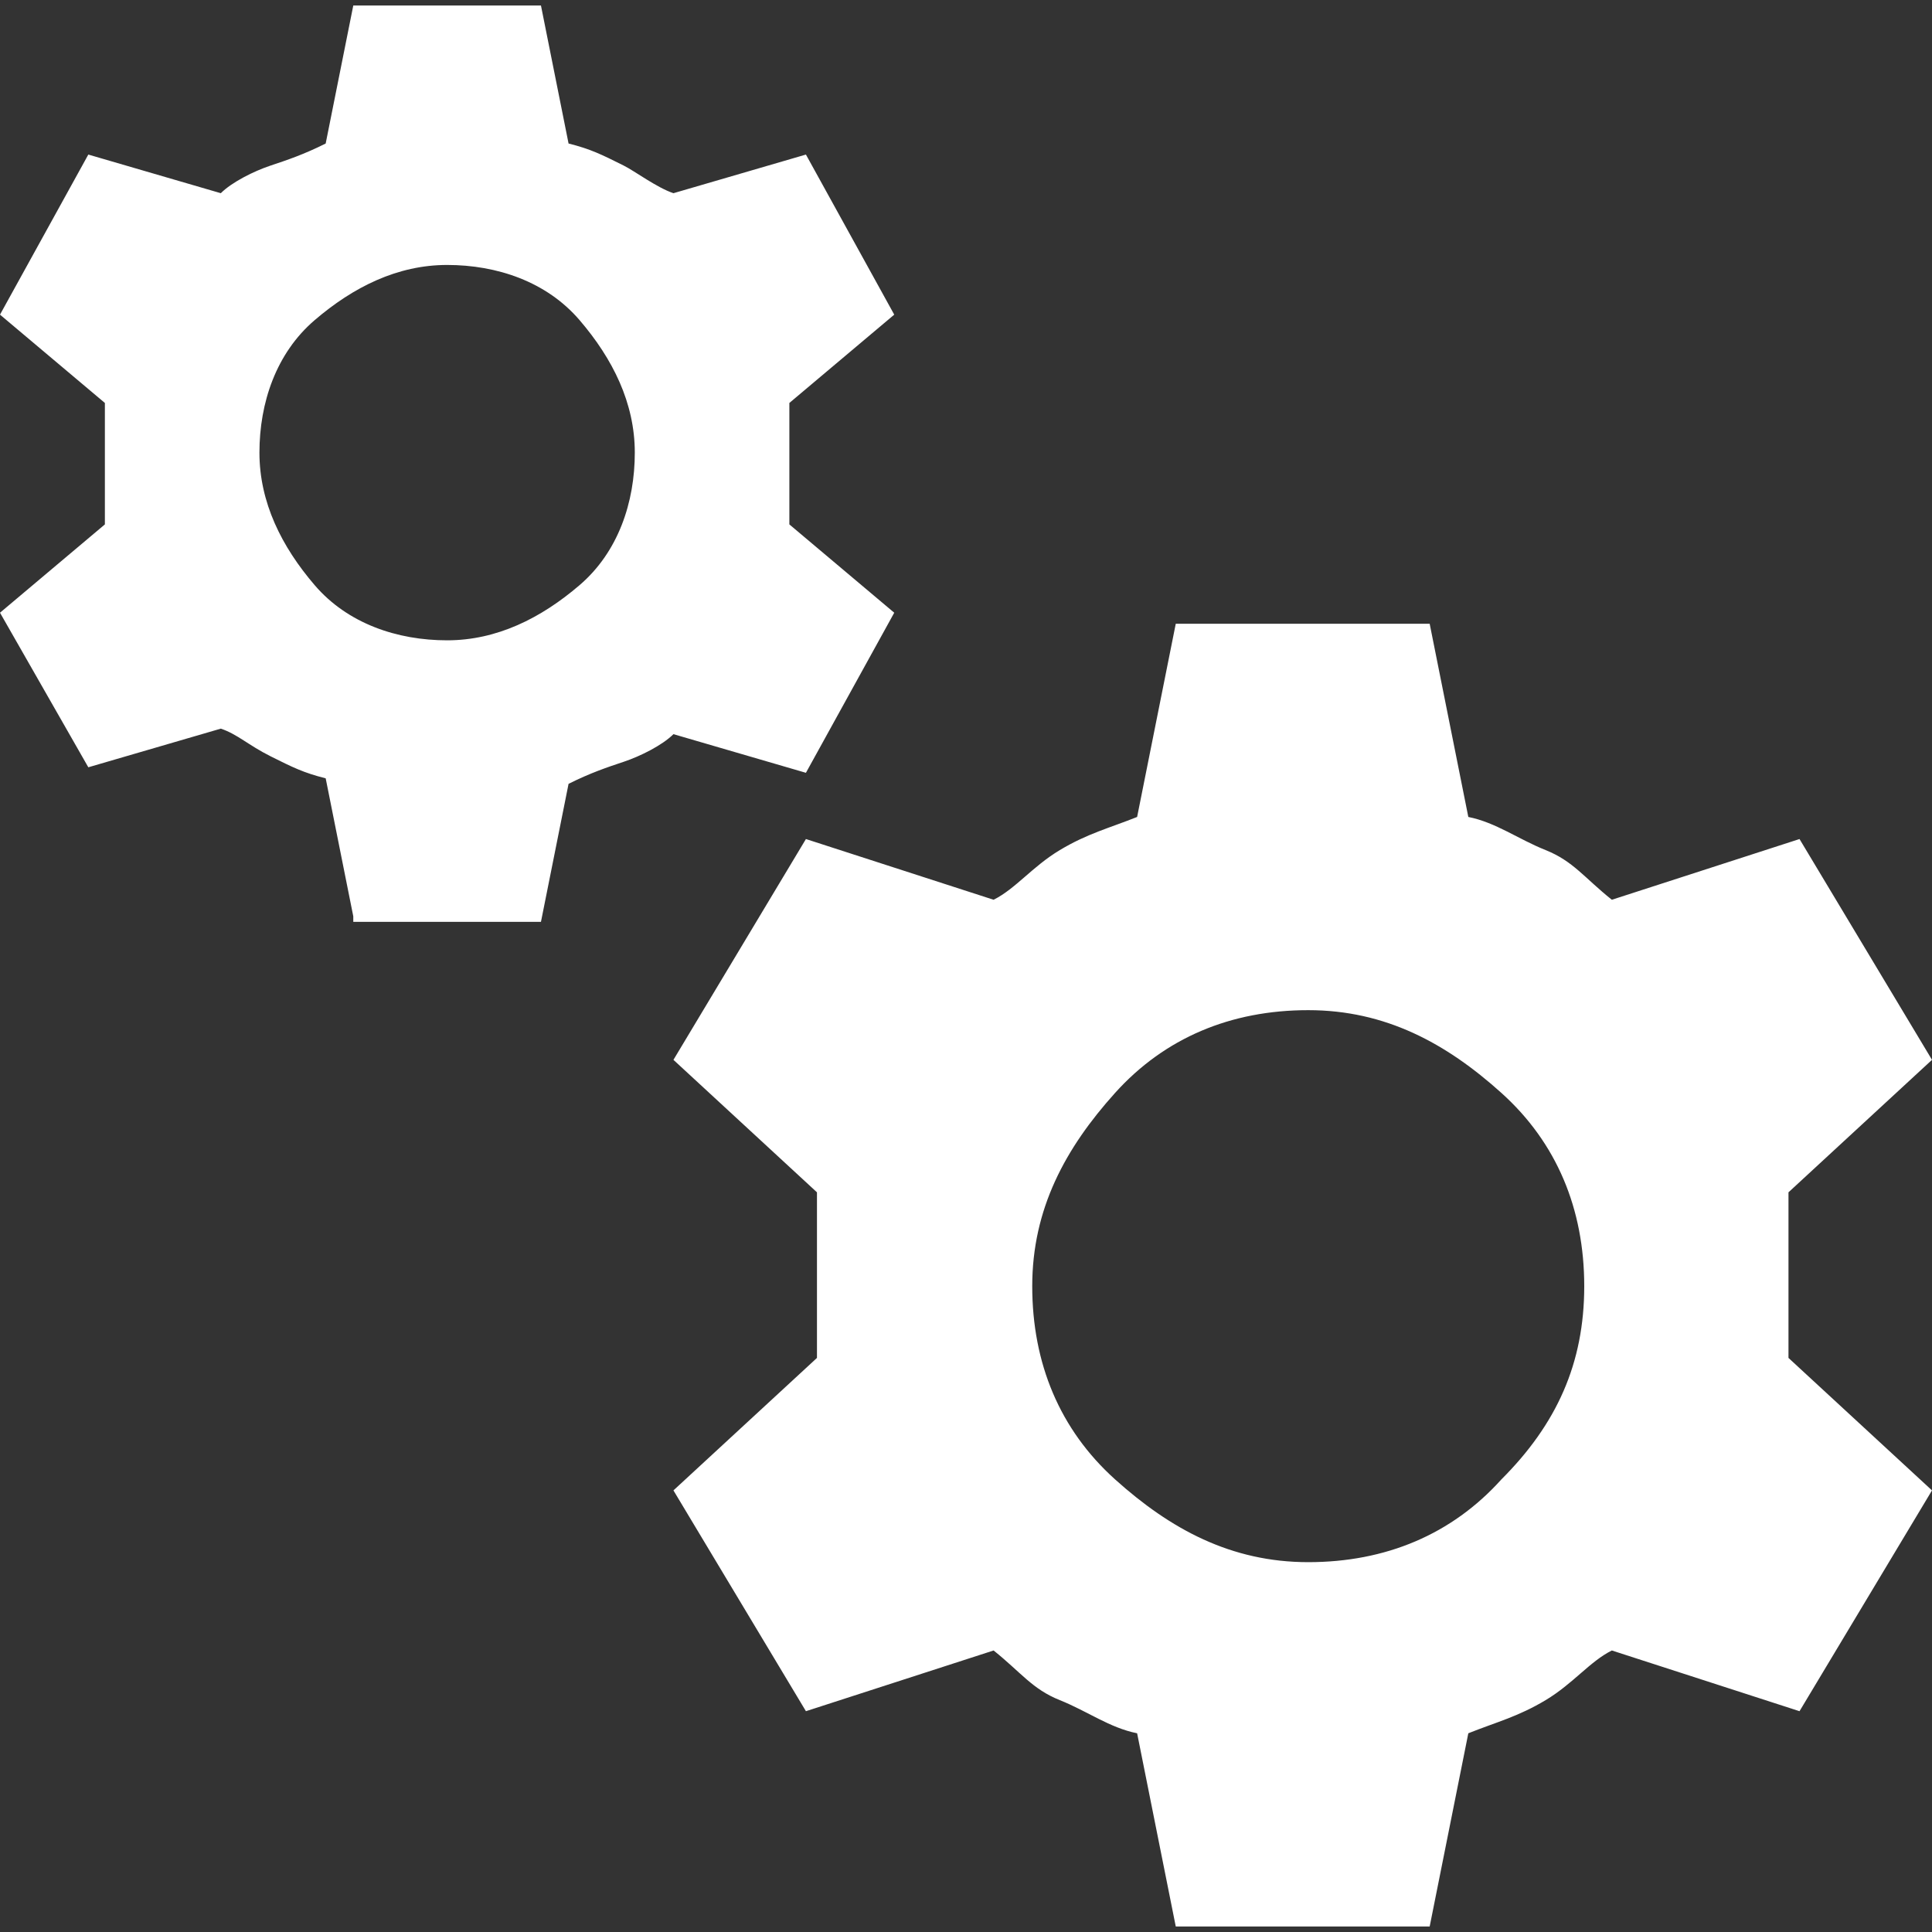
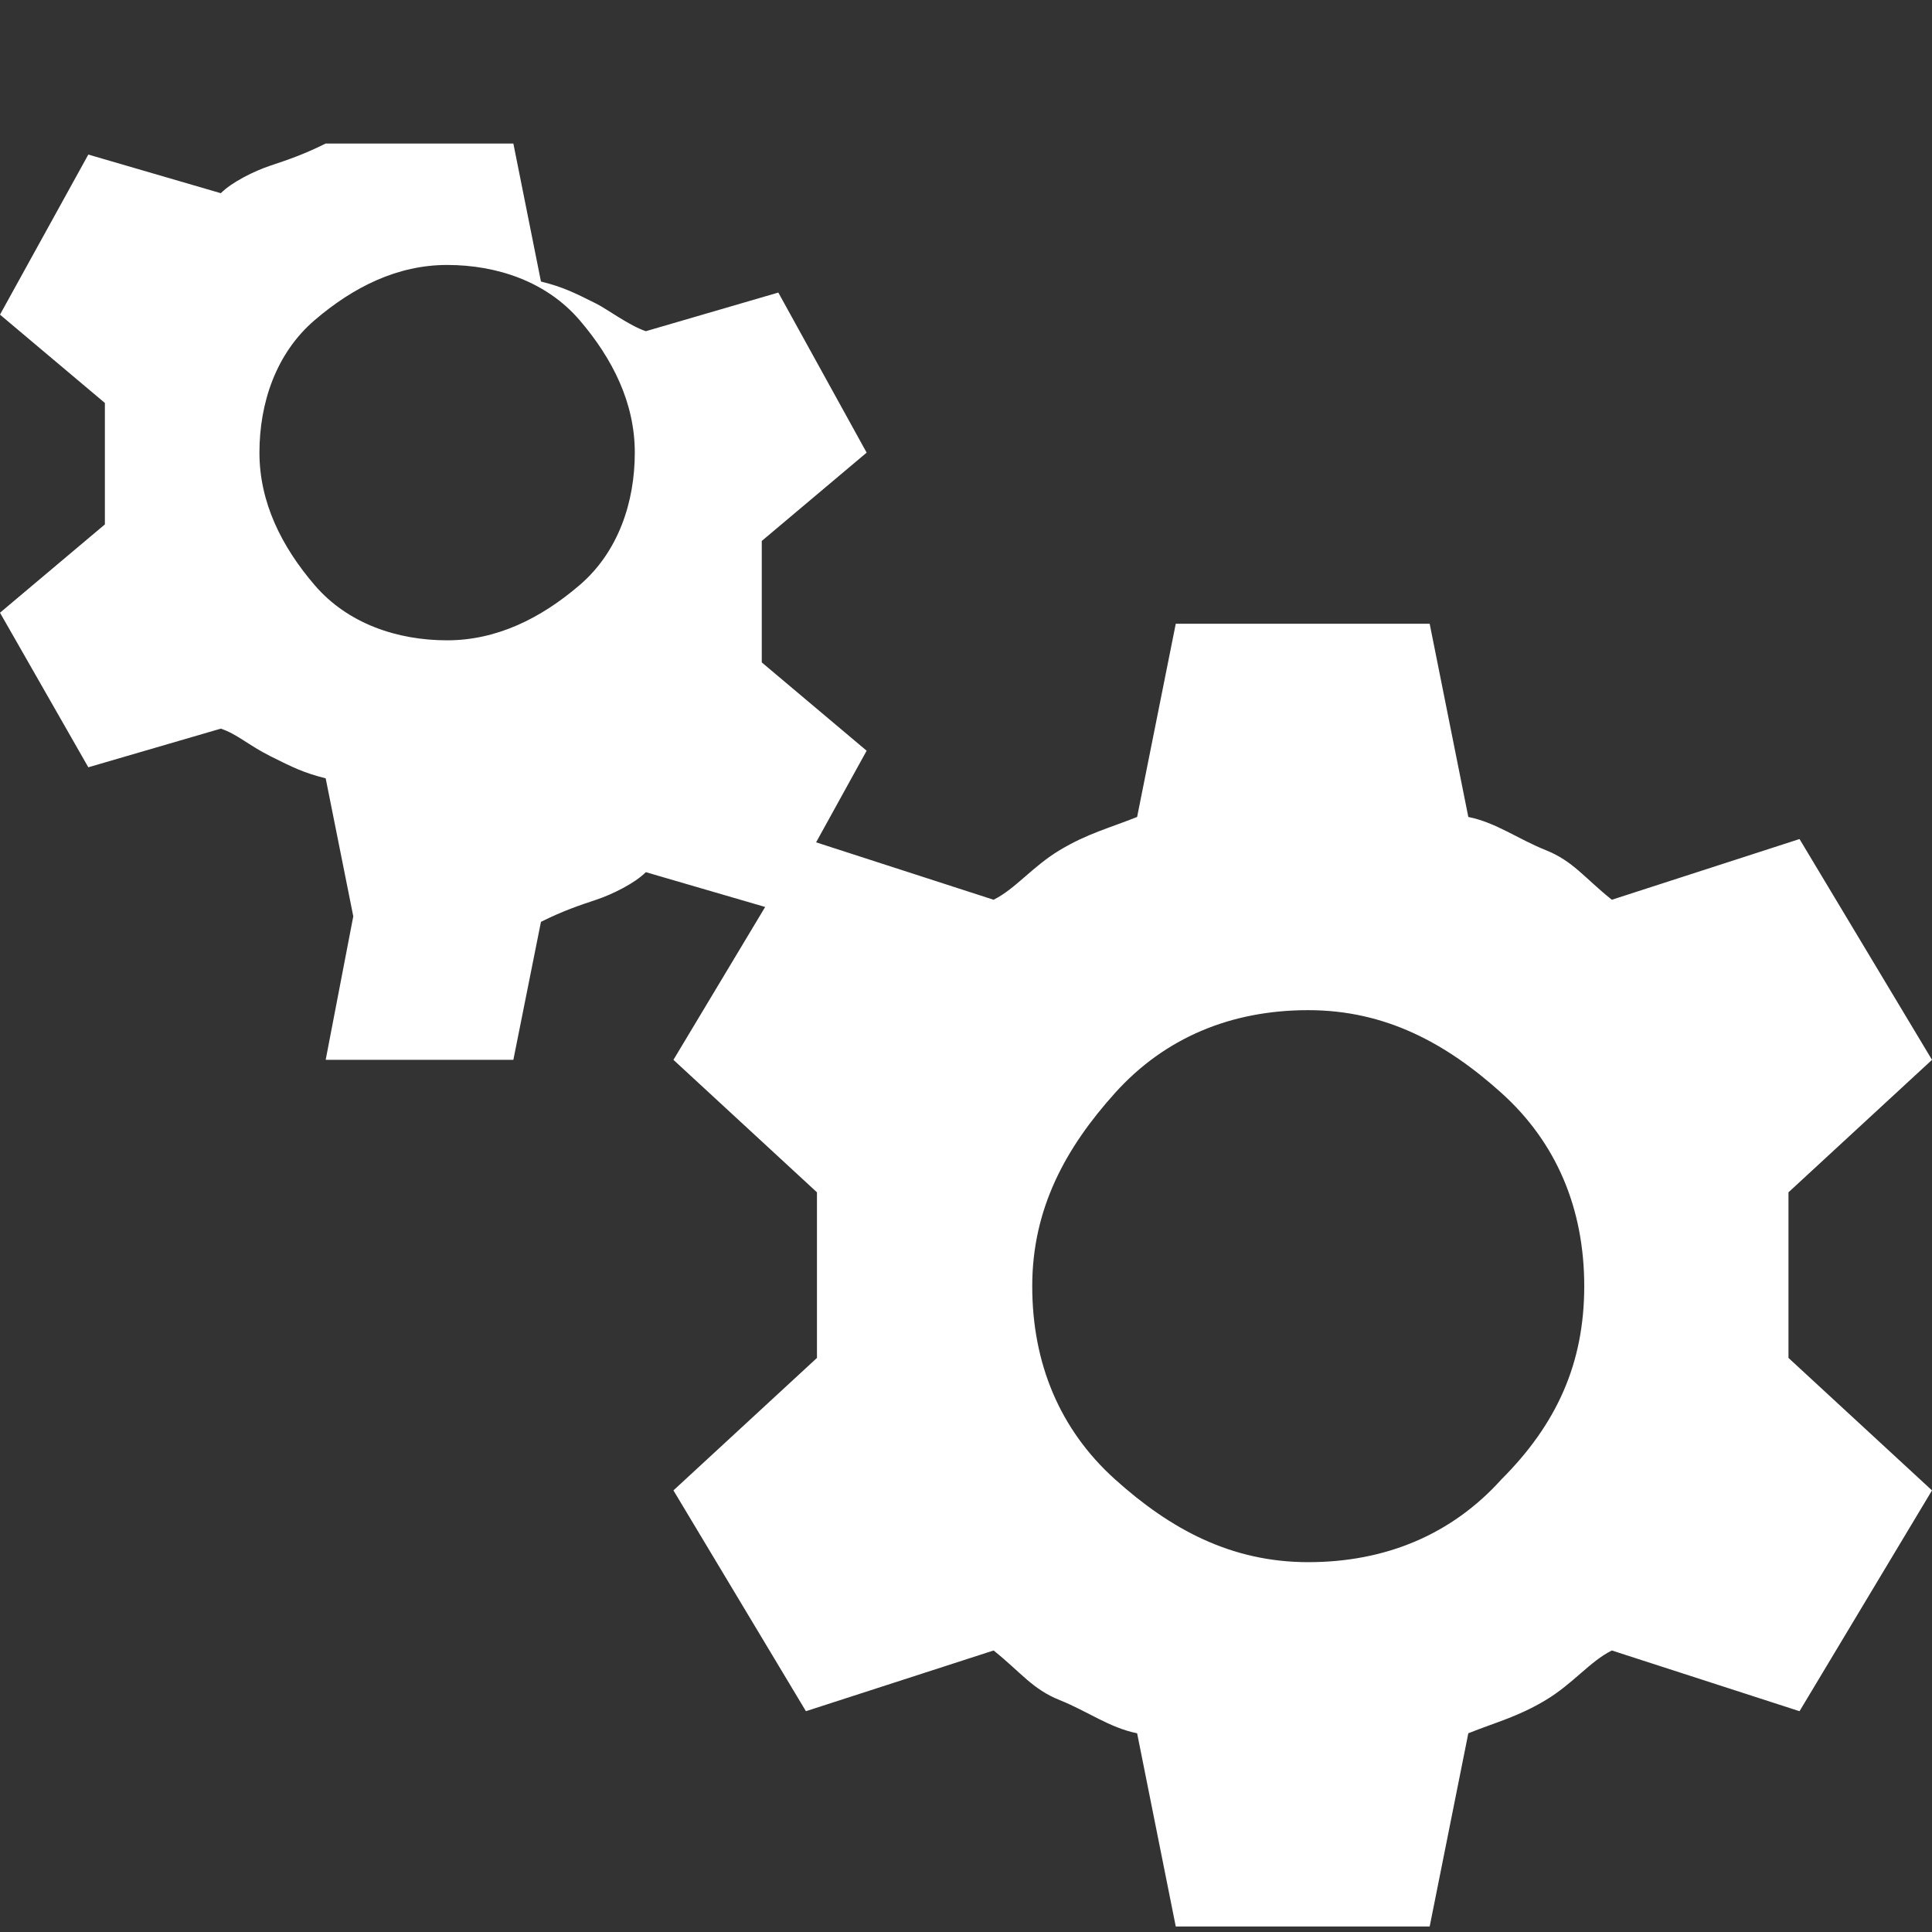
<svg xmlns="http://www.w3.org/2000/svg" id="Camada_2" data-name="Camada 2" version="1.1" viewBox="0 0 35 35">
  <rect x="0" y="0" width="35" height="35" fill="#333333" stroke="none" />
  <defs>
    <style>
      .cls-1 {
        fill: #fff;
        stroke-width: 0px;
      }
    </style>
  </defs>
  <g id="About_Us" data-name="About Us">
-     <path class="cls-1" d="M6.4,16.6l-.5-2.5c-.4-.1-.6-.2-1-.4s-.6-.4-.9-.5l-2.4.7L0,11.1l1.9-1.6v-2.2L0,5.7l1.6-2.9,2.4.7c.2-.2.6-.4.9-.5s.6-.2,1-.4l.5-2.5h3.4l.5,2.5c.4.1.6.2,1,.4.2.1.6.4.9.5l2.4-.7,1.6,2.9-1.9,1.6v2.2l1.9,1.6-1.6,2.9-2.4-.7c-.2.2-.6.4-.9.5s-.6.2-1,.4l-.5,2.5h-3.4ZM8.1,11.6c.9,0,1.7-.4,2.4-1s1-1.5,1-2.4-.4-1.7-1-2.4-1.5-1-2.4-1-1.7.4-2.4,1-1,1.5-1,2.4.4,1.7,1,2.4,1.5,1,2.4,1ZM21.3,34.9l-.7-3.5c-.5-.1-.9-.4-1.4-.6s-.7-.5-1.2-.9l-3.4,1.1-2.4-4,2.6-2.4v-3l-2.6-2.4,2.4-4,3.4,1.1c.4-.2.7-.6,1.2-.9s.9-.4,1.4-.6l.7-3.5h4.6l.7,3.5c.5.1.9.4,1.4.6s.7.5,1.2.9l3.4-1.1,2.4,4-2.6,2.4v3l2.6,2.4-2.4,4-3.4-1.1c-.4.2-.7.6-1.2.9s-.9.4-1.4.6l-.7,3.5s-4.6,0-4.6,0ZM23.7,28.3c1.4,0,2.6-.5,3.5-1.5,1-1,1.5-2.1,1.5-3.5s-.5-2.6-1.5-3.5-2.1-1.5-3.5-1.5-2.6.5-3.5,1.5-1.5,2.1-1.5,3.5.5,2.6,1.5,3.5,2.1,1.5,3.5,1.5Z" />
+     <path class="cls-1" d="M6.4,16.6l-.5-2.5c-.4-.1-.6-.2-1-.4s-.6-.4-.9-.5l-2.4.7L0,11.1l1.9-1.6v-2.2L0,5.7l1.6-2.9,2.4.7c.2-.2.6-.4.9-.5s.6-.2,1-.4h3.4l.5,2.5c.4.1.6.2,1,.4.2.1.6.4.9.5l2.4-.7,1.6,2.9-1.9,1.6v2.2l1.9,1.6-1.6,2.9-2.4-.7c-.2.2-.6.4-.9.5s-.6.2-1,.4l-.5,2.5h-3.4ZM8.1,11.6c.9,0,1.7-.4,2.4-1s1-1.5,1-2.4-.4-1.7-1-2.4-1.5-1-2.4-1-1.7.4-2.4,1-1,1.5-1,2.4.4,1.7,1,2.4,1.5,1,2.4,1ZM21.3,34.9l-.7-3.5c-.5-.1-.9-.4-1.4-.6s-.7-.5-1.2-.9l-3.4,1.1-2.4-4,2.6-2.4v-3l-2.6-2.4,2.4-4,3.4,1.1c.4-.2.7-.6,1.2-.9s.9-.4,1.4-.6l.7-3.5h4.6l.7,3.5c.5.1.9.4,1.4.6s.7.5,1.2.9l3.4-1.1,2.4,4-2.6,2.4v3l2.6,2.4-2.4,4-3.4-1.1c-.4.2-.7.6-1.2.9s-.9.4-1.4.6l-.7,3.5s-4.6,0-4.6,0ZM23.7,28.3c1.4,0,2.6-.5,3.5-1.5,1-1,1.5-2.1,1.5-3.5s-.5-2.6-1.5-3.5-2.1-1.5-3.5-1.5-2.6.5-3.5,1.5-1.5,2.1-1.5,3.5.5,2.6,1.5,3.5,2.1,1.5,3.5,1.5Z" />
  </g>
</svg>